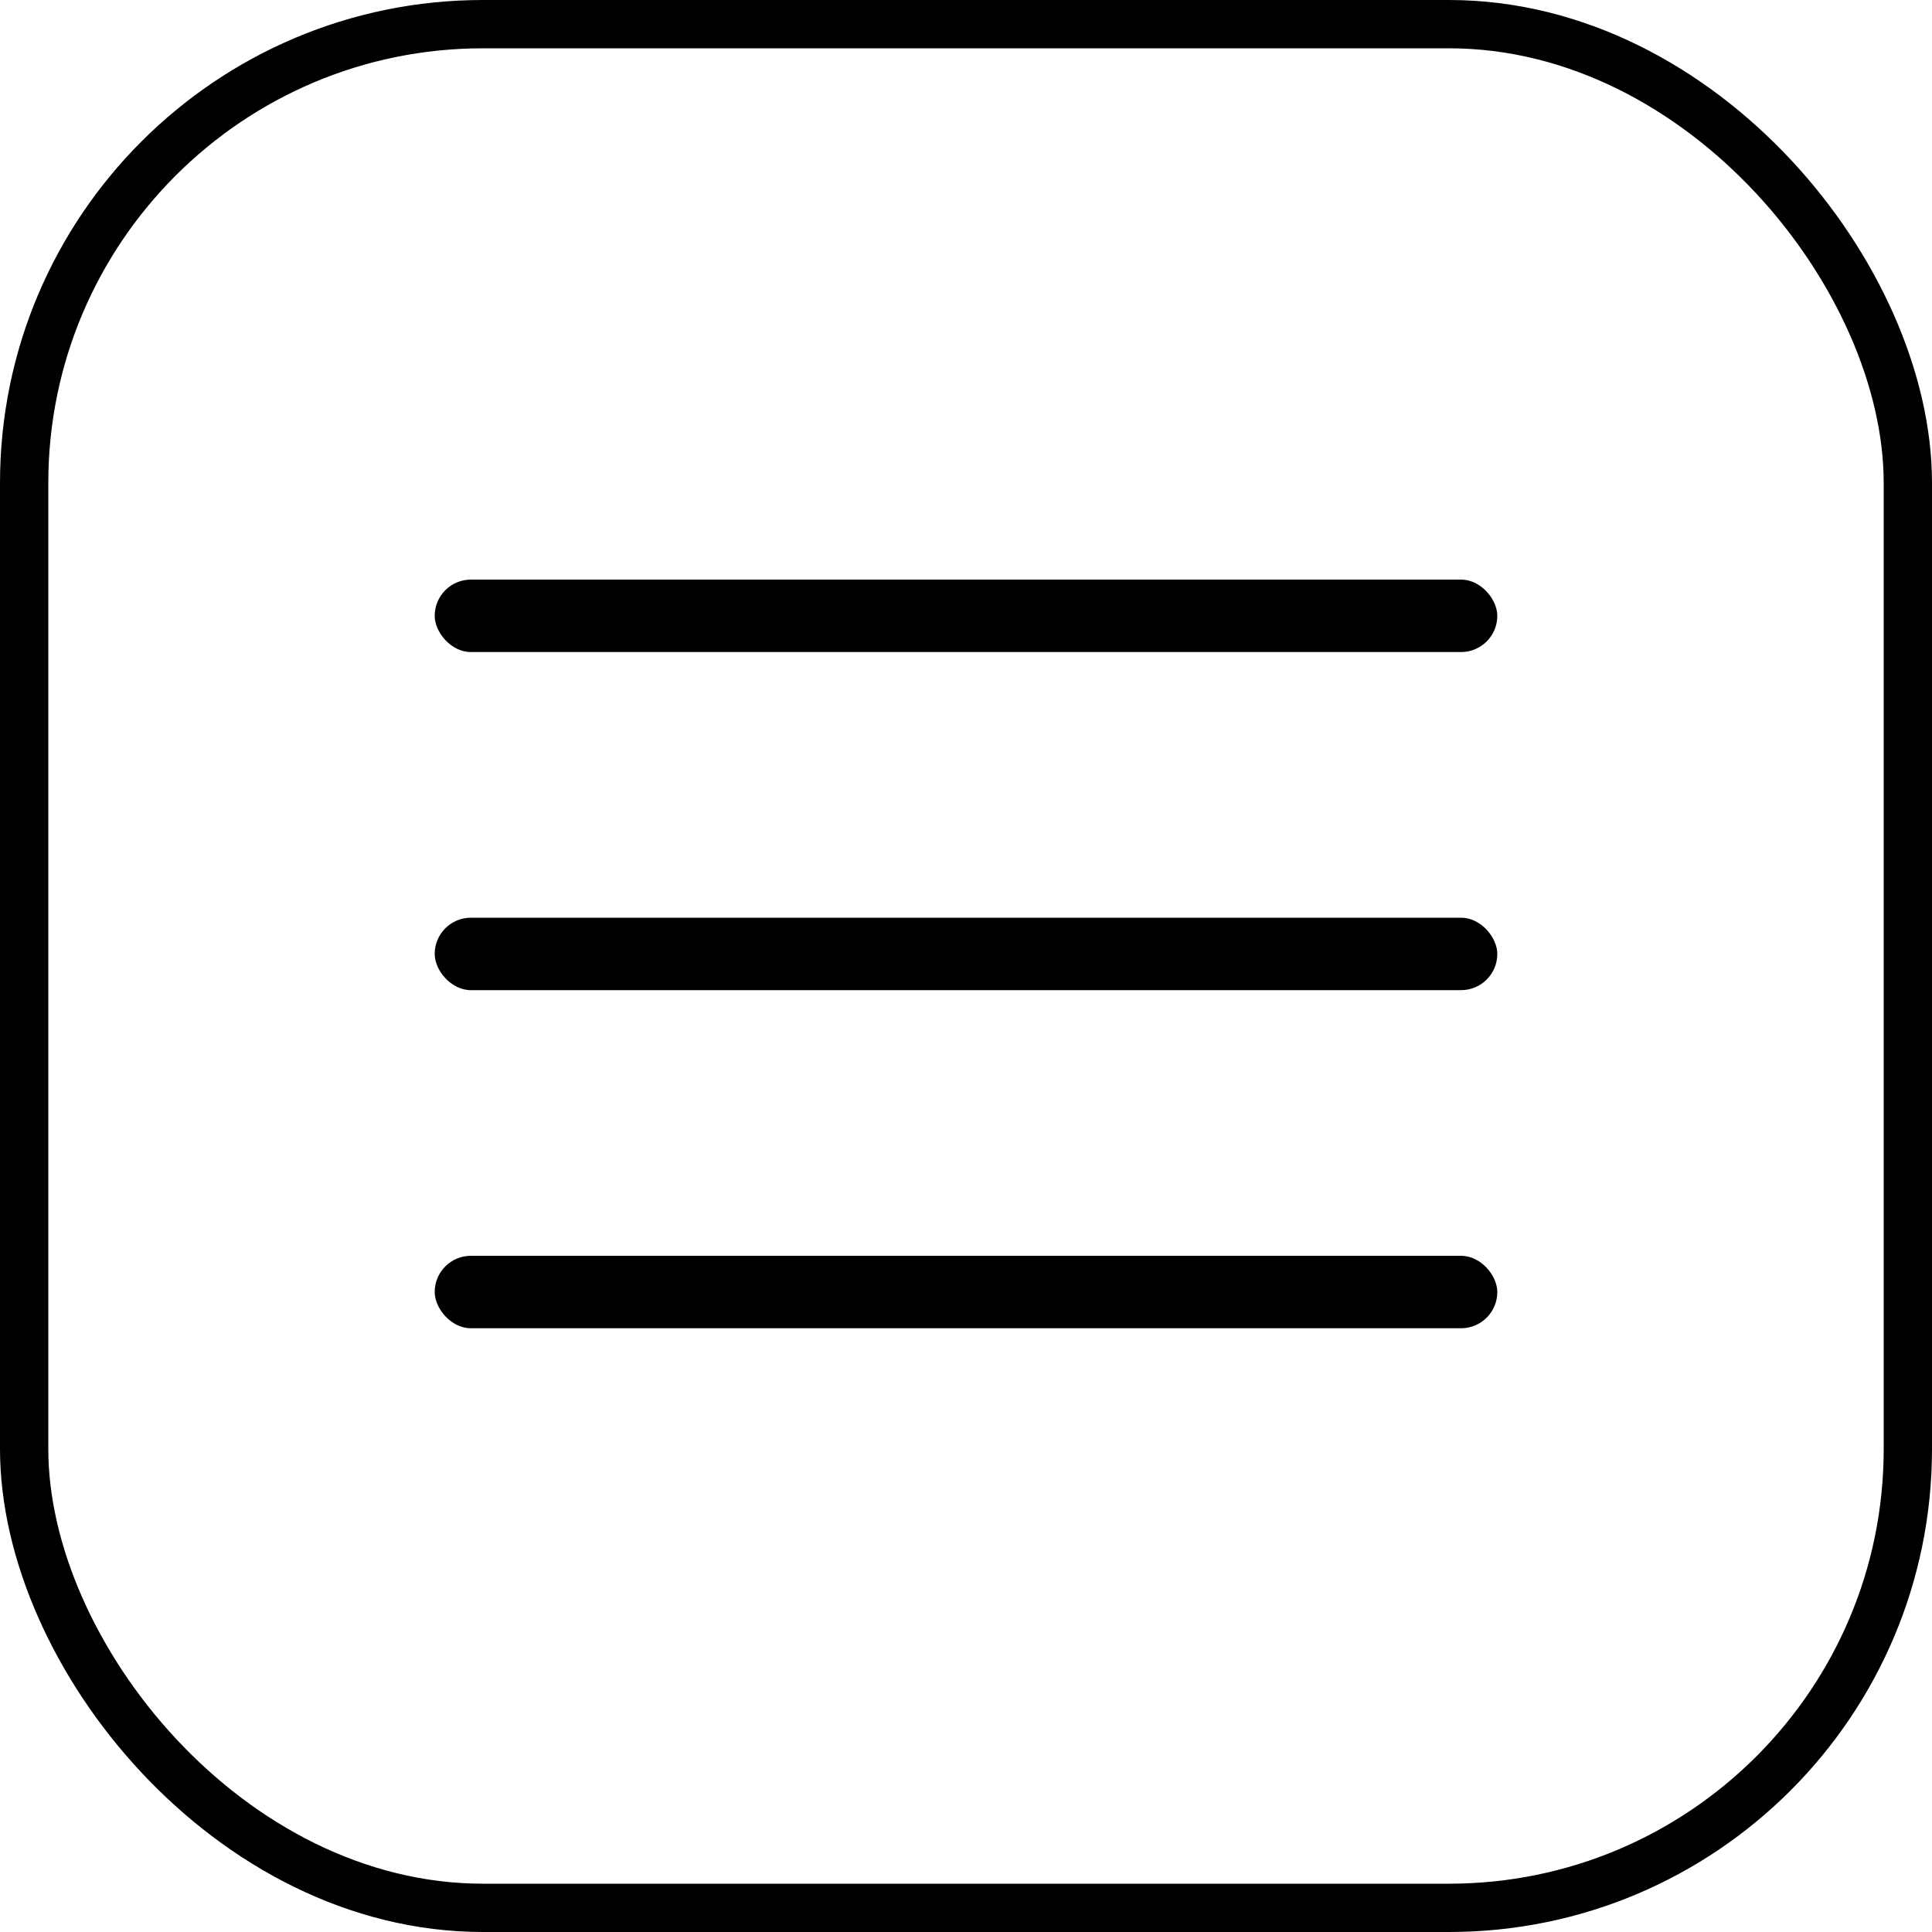
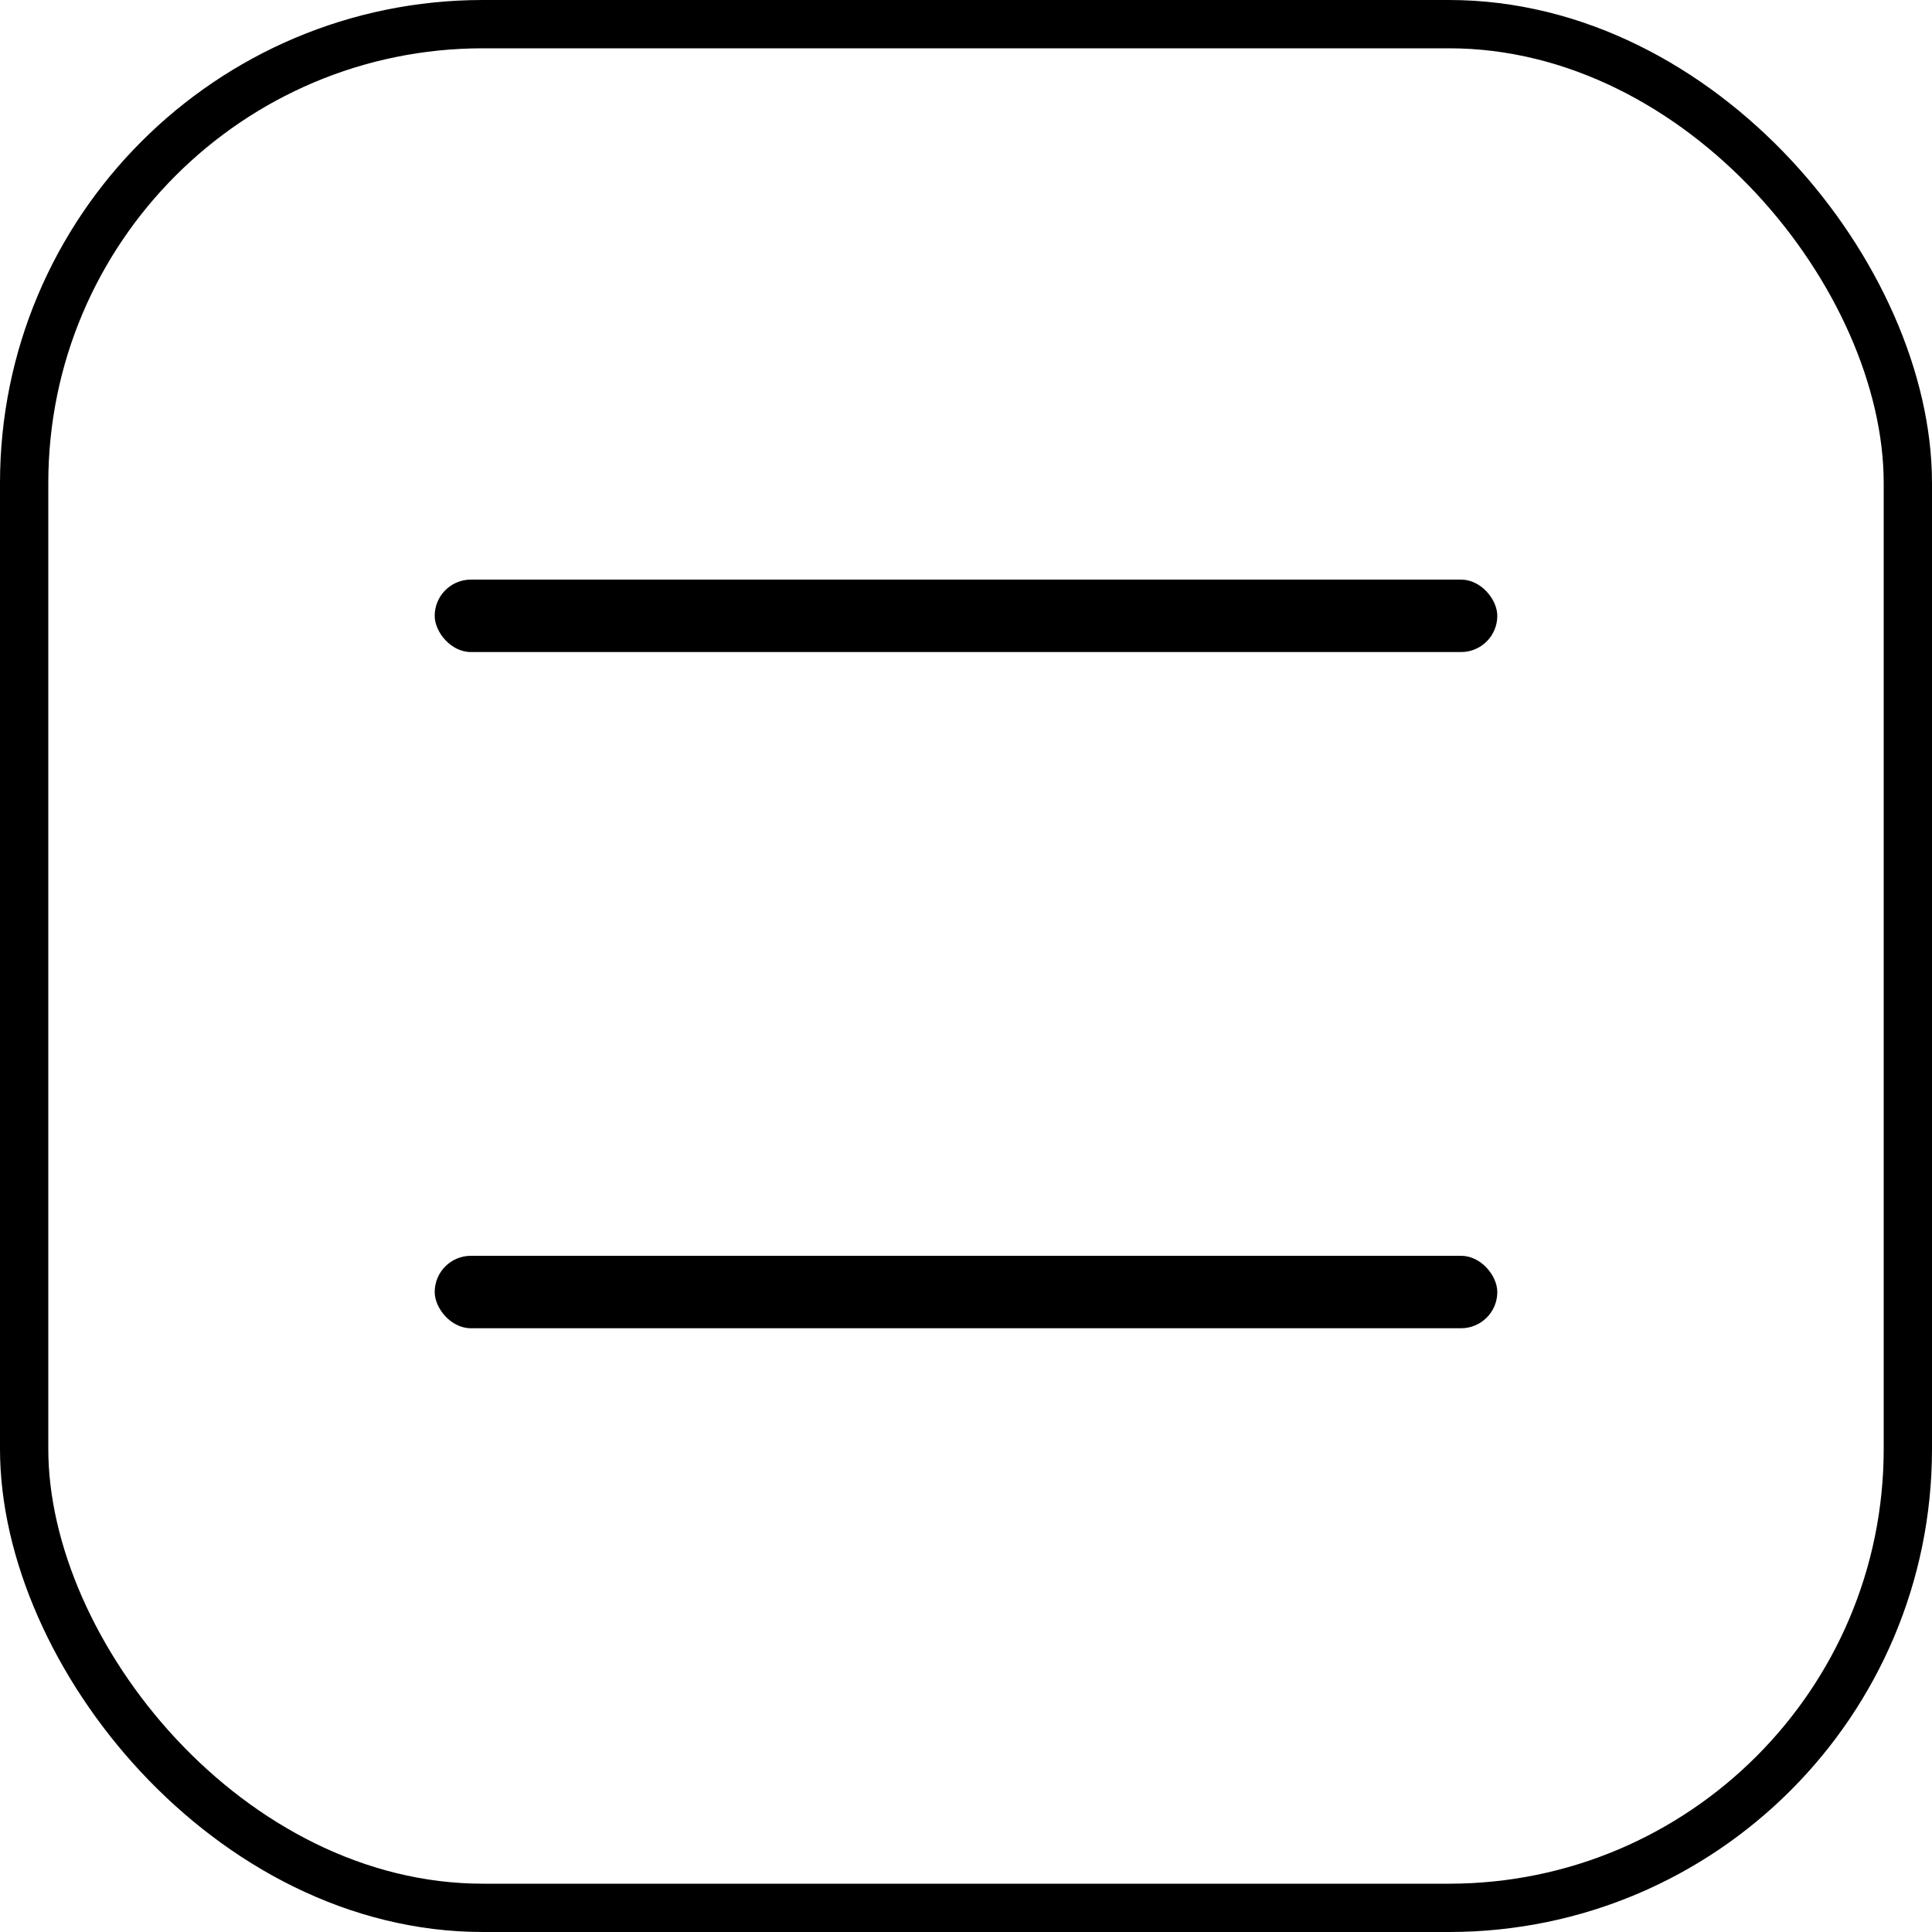
<svg xmlns="http://www.w3.org/2000/svg" width="40" height="40" viewBox="0 0 40 40" fill="none">
  <rect x="0.5" y="0.5" width="39" height="39" rx="9.5" stroke="black" />
  <rect x="9" y="12" width="22" height="1.5" rx="0.75" fill="black" />
-   <rect x="9" y="19" width="22" height="1.5" rx="0.75" fill="black" />
  <rect x="9" y="26" width="22" height="1.5" rx="0.75" fill="black" />
</svg>